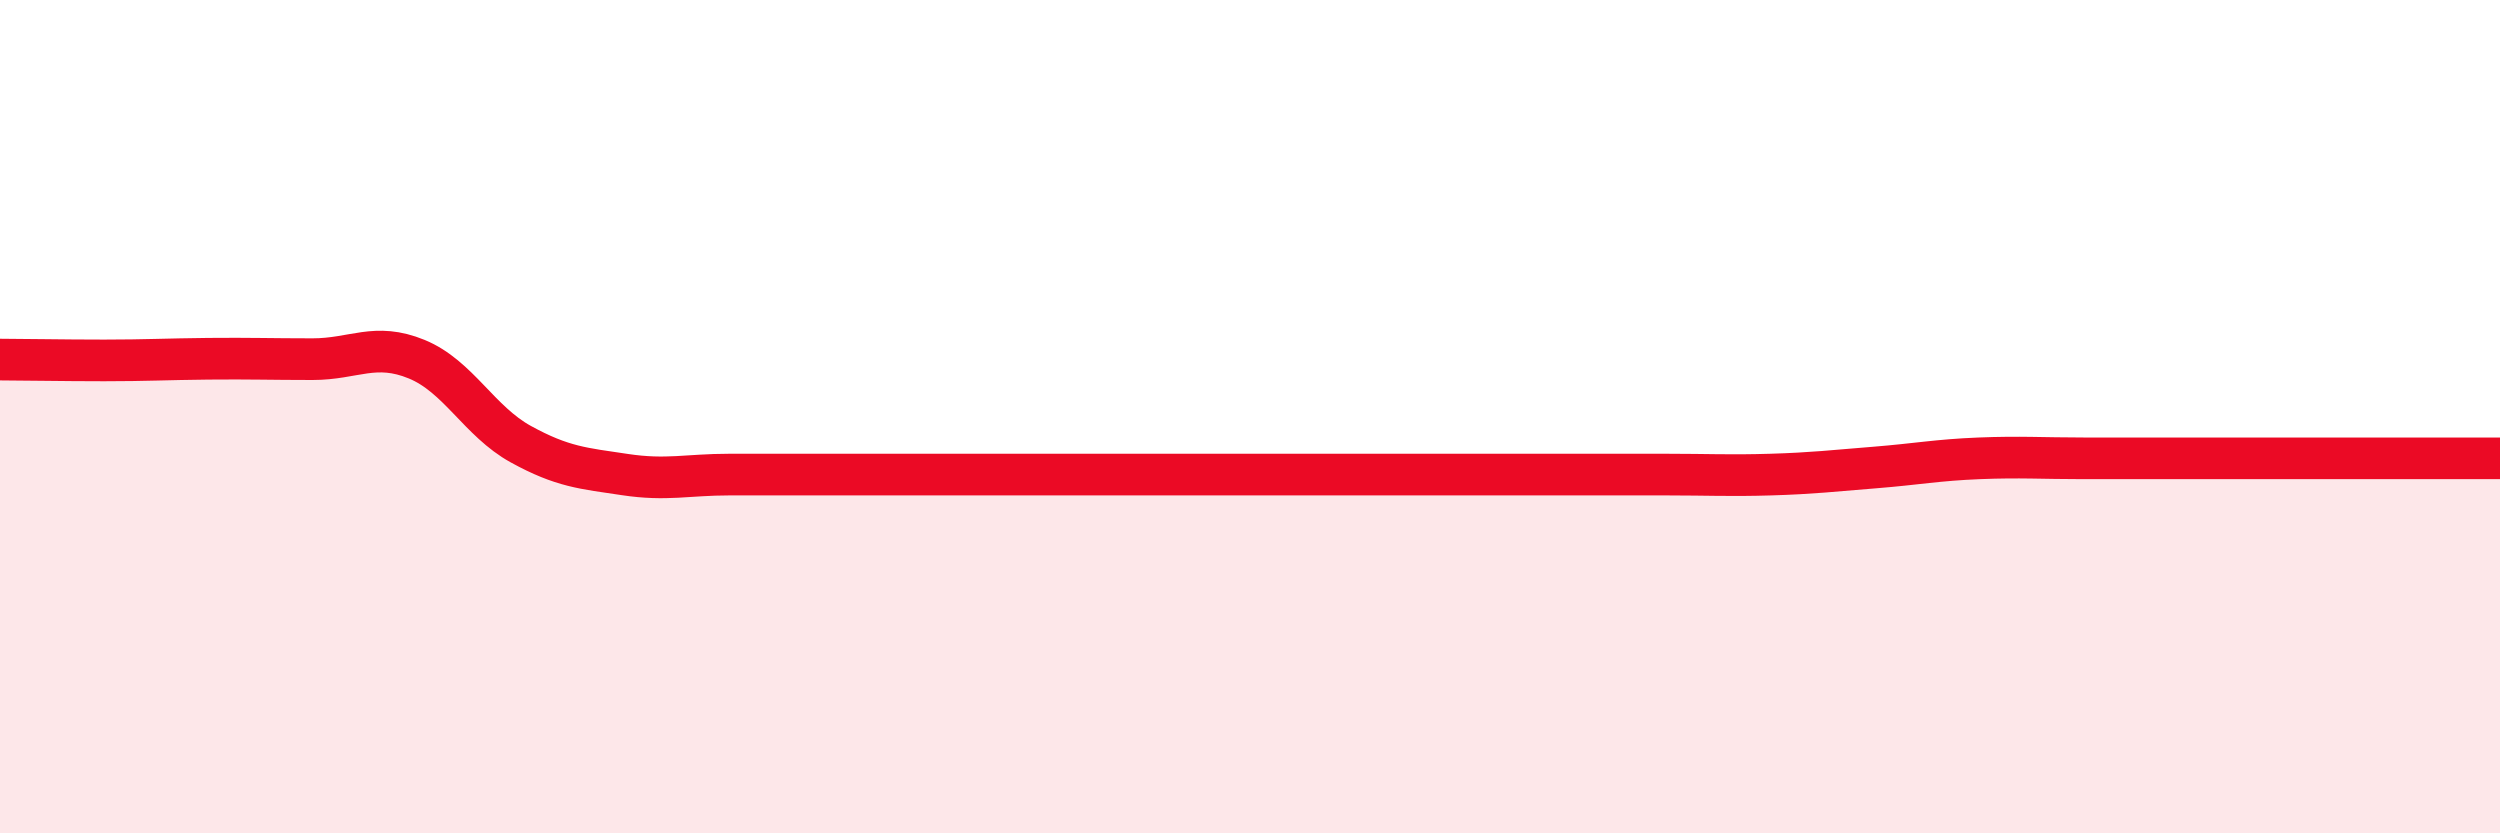
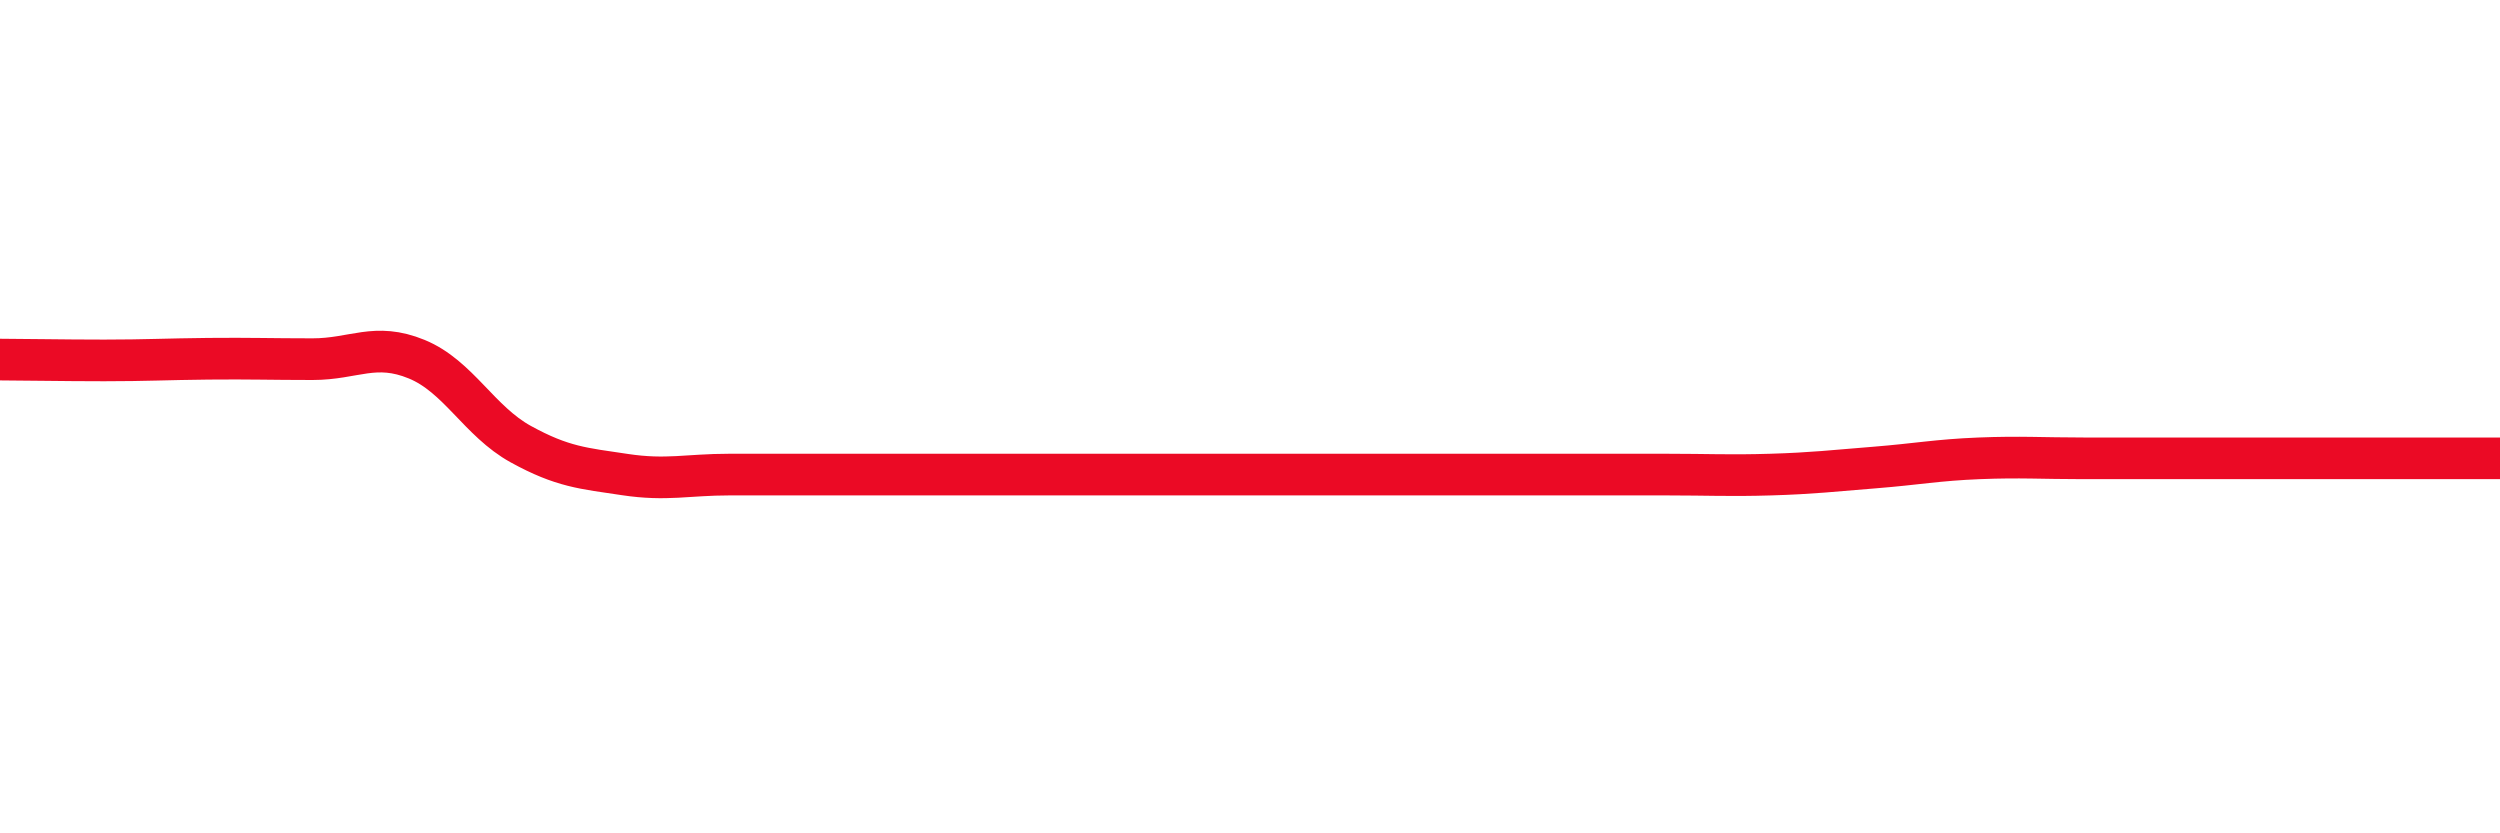
<svg xmlns="http://www.w3.org/2000/svg" width="60" height="20" viewBox="0 0 60 20">
-   <path d="M 0,8.63 C 0.5,8.63 1.5,8.65 2.5,8.65 C 3.5,8.65 4,8.62 5,8.61 C 6,8.6 6.5,8.62 7.5,8.62 C 8.5,8.62 9,8.21 10,8.62 C 11,9.03 11.5,10.11 12.5,10.66 C 13.5,11.21 14,11.24 15,11.39 C 16,11.54 16.5,11.39 17.5,11.39 C 18.5,11.39 19,11.39 20,11.39 C 21,11.39 21.5,11.39 22.5,11.39 C 23.5,11.39 24,11.39 25,11.39 C 26,11.39 26.5,11.39 27.5,11.39 C 28.5,11.39 29,11.39 30,11.39 C 31,11.39 31.5,11.39 32.5,11.39 C 33.5,11.39 34,11.39 35,11.39 C 36,11.39 36.5,11.39 37.5,11.39 C 38.5,11.39 39,11.39 40,11.39 C 41,11.39 41.5,11.42 42.5,11.39 C 43.5,11.36 44,11.3 45,11.22 C 46,11.14 46.5,11.04 47.5,11 C 48.5,10.96 49,11 50,11 C 51,11 51.5,11 52.5,11 C 53.5,11 53.5,11 55,11 C 56.5,11 59,11 60,11L60 20L0 20Z" fill="#EB0A25" opacity="0.1" stroke-linecap="round" stroke-linejoin="round" />
-   <path d="M 0,8.63 C 0.5,8.63 1.5,8.65 2.5,8.65 C 3.5,8.65 4,8.62 5,8.61 C 6,8.6 6.5,8.62 7.5,8.62 C 8.5,8.62 9,8.21 10,8.62 C 11,9.03 11.5,10.11 12.5,10.66 C 13.5,11.21 14,11.24 15,11.39 C 16,11.54 16.5,11.39 17.5,11.39 C 18.5,11.39 19,11.39 20,11.39 C 21,11.39 21.5,11.39 22.5,11.39 C 23.5,11.39 24,11.39 25,11.39 C 26,11.39 26.5,11.39 27.5,11.39 C 28.5,11.39 29,11.39 30,11.39 C 31,11.39 31.5,11.39 32.5,11.39 C 33.5,11.39 34,11.39 35,11.39 C 36,11.39 36.5,11.39 37.5,11.39 C 38.5,11.39 39,11.39 40,11.39 C 41,11.39 41.5,11.42 42.5,11.39 C 43.5,11.36 44,11.3 45,11.22 C 46,11.14 46.5,11.04 47.5,11 C 48.5,10.96 49,11 50,11 C 51,11 51.5,11 52.5,11 C 53.5,11 53.5,11 55,11 C 56.5,11 59,11 60,11" stroke="#EB0A25" stroke-width="1" fill="none" stroke-linecap="round" stroke-linejoin="round" />
+   <path d="M 0,8.63 C 0.5,8.63 1.5,8.65 2.5,8.65 C 3.5,8.65 4,8.62 5,8.61 C 6,8.6 6.5,8.62 7.5,8.62 C 8.5,8.62 9,8.21 10,8.62 C 11,9.03 11.5,10.11 12.5,10.66 C 13.5,11.21 14,11.24 15,11.39 C 16,11.54 16.5,11.39 17.5,11.39 C 18.5,11.39 19,11.39 20,11.39 C 21,11.39 21.5,11.39 22.5,11.39 C 23.5,11.39 24,11.39 25,11.39 C 26,11.39 26.5,11.39 27.5,11.39 C 28.5,11.39 29,11.39 30,11.39 C 33.5,11.39 34,11.39 35,11.39 C 36,11.39 36.5,11.39 37.5,11.39 C 38.5,11.39 39,11.39 40,11.39 C 41,11.39 41.5,11.42 42.5,11.39 C 43.5,11.36 44,11.3 45,11.22 C 46,11.14 46.5,11.04 47.5,11 C 48.5,10.96 49,11 50,11 C 51,11 51.5,11 52.5,11 C 53.5,11 53.5,11 55,11 C 56.5,11 59,11 60,11" stroke="#EB0A25" stroke-width="1" fill="none" stroke-linecap="round" stroke-linejoin="round" />
</svg>